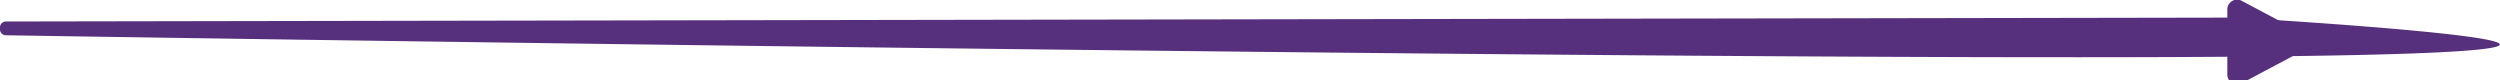
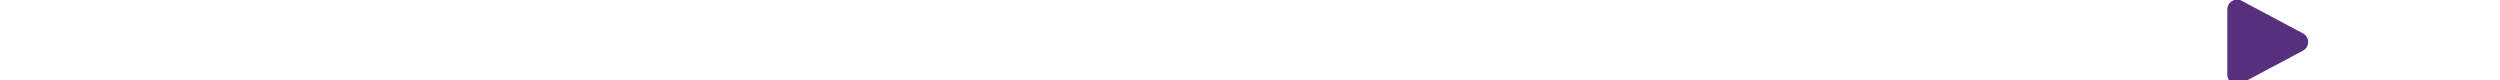
<svg xmlns="http://www.w3.org/2000/svg" width="1279" height="41" viewBox="0 0 1279 41">
  <g>
    <g>
-       <path fill="#56307d" d="M0 13.995a3 3 0 0 1 2.995-3L1143.895 9c.07 0 .14.002.21.006 0 0 303.356 17.607-.105 19.994C840.539 31.387 2.952 18.047 2.952 18.047a3 3 0 0 1-2.952-3z" />
-     </g>
+       </g>
    <g transform="rotate(-270 1163 19)">
      <path fill="#56307d" d="M1161.086 3.799a5 5 0 0 1 8.828 0l16.677 31.353a5 5 0 0 1-4.414 7.348h-33.354a5 5 0 0 1-4.414-7.348z" />
    </g>
  </g>
</svg>